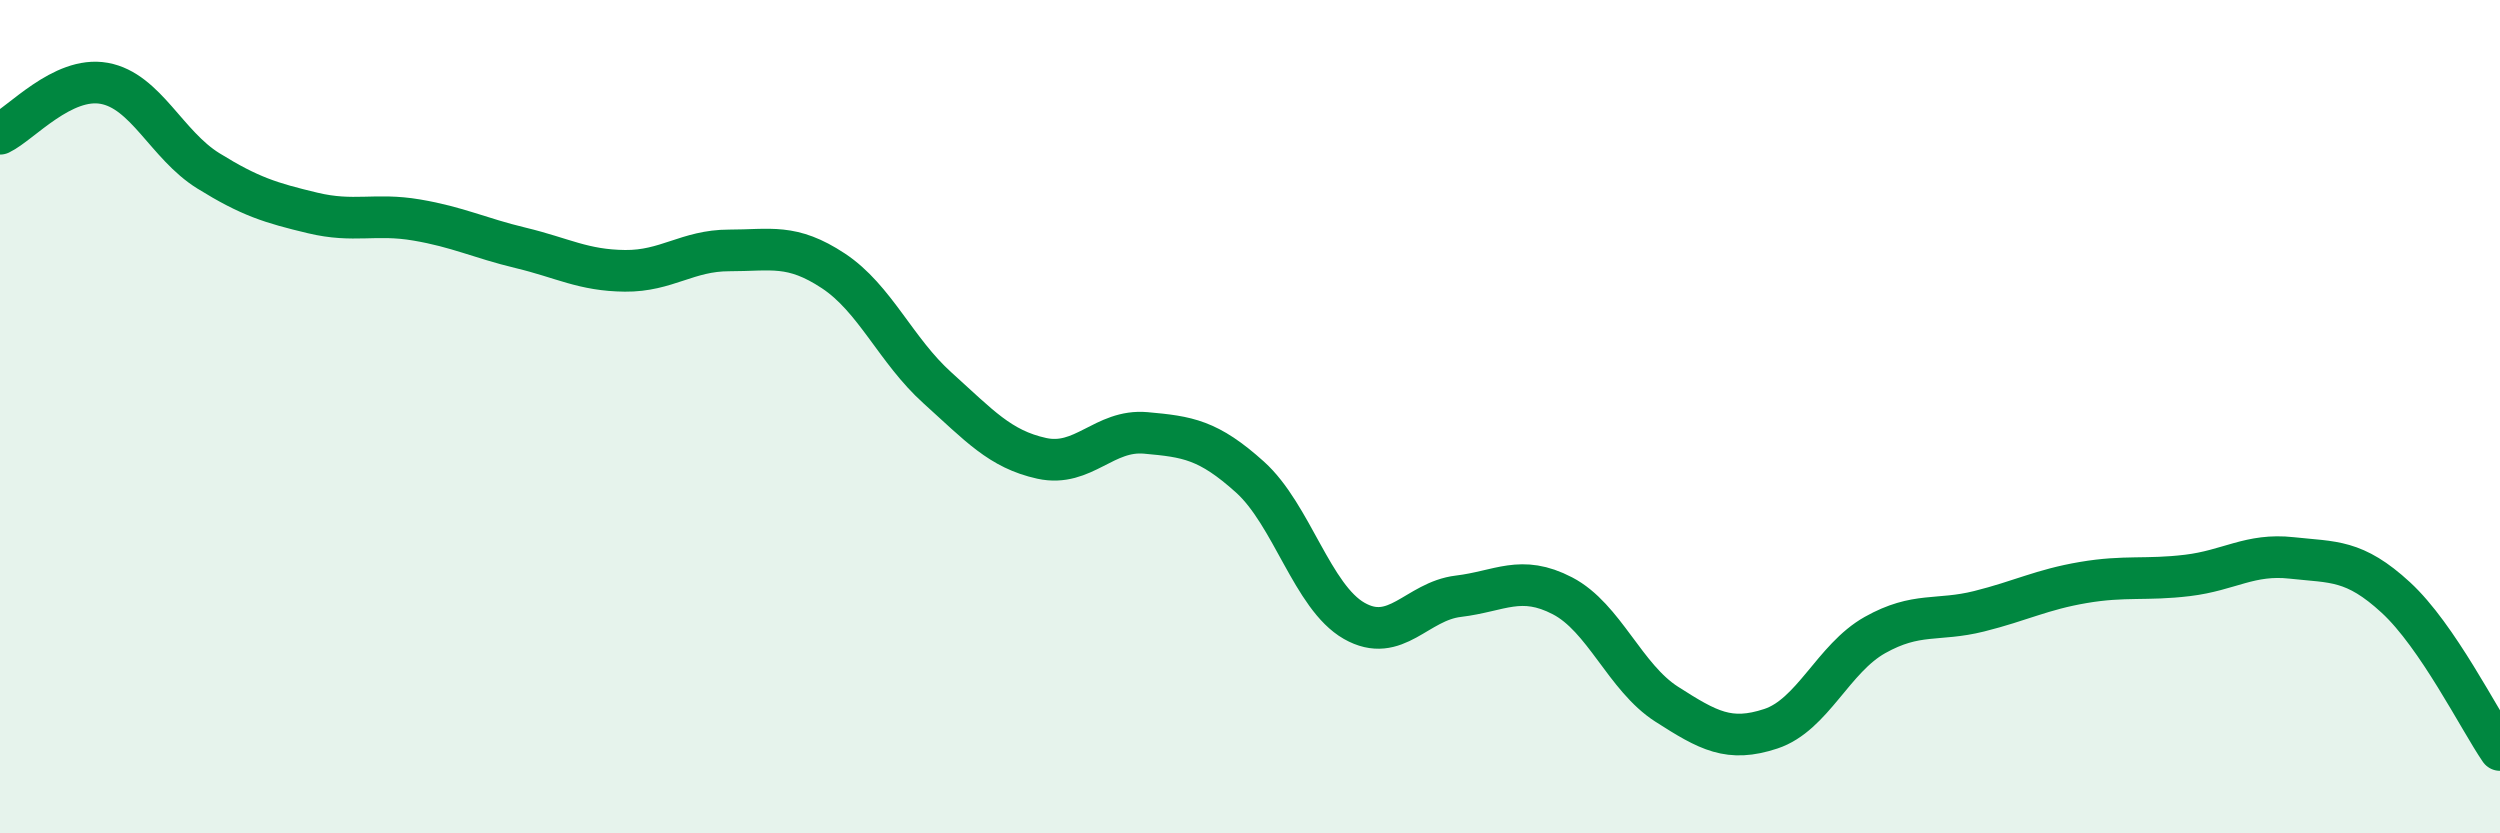
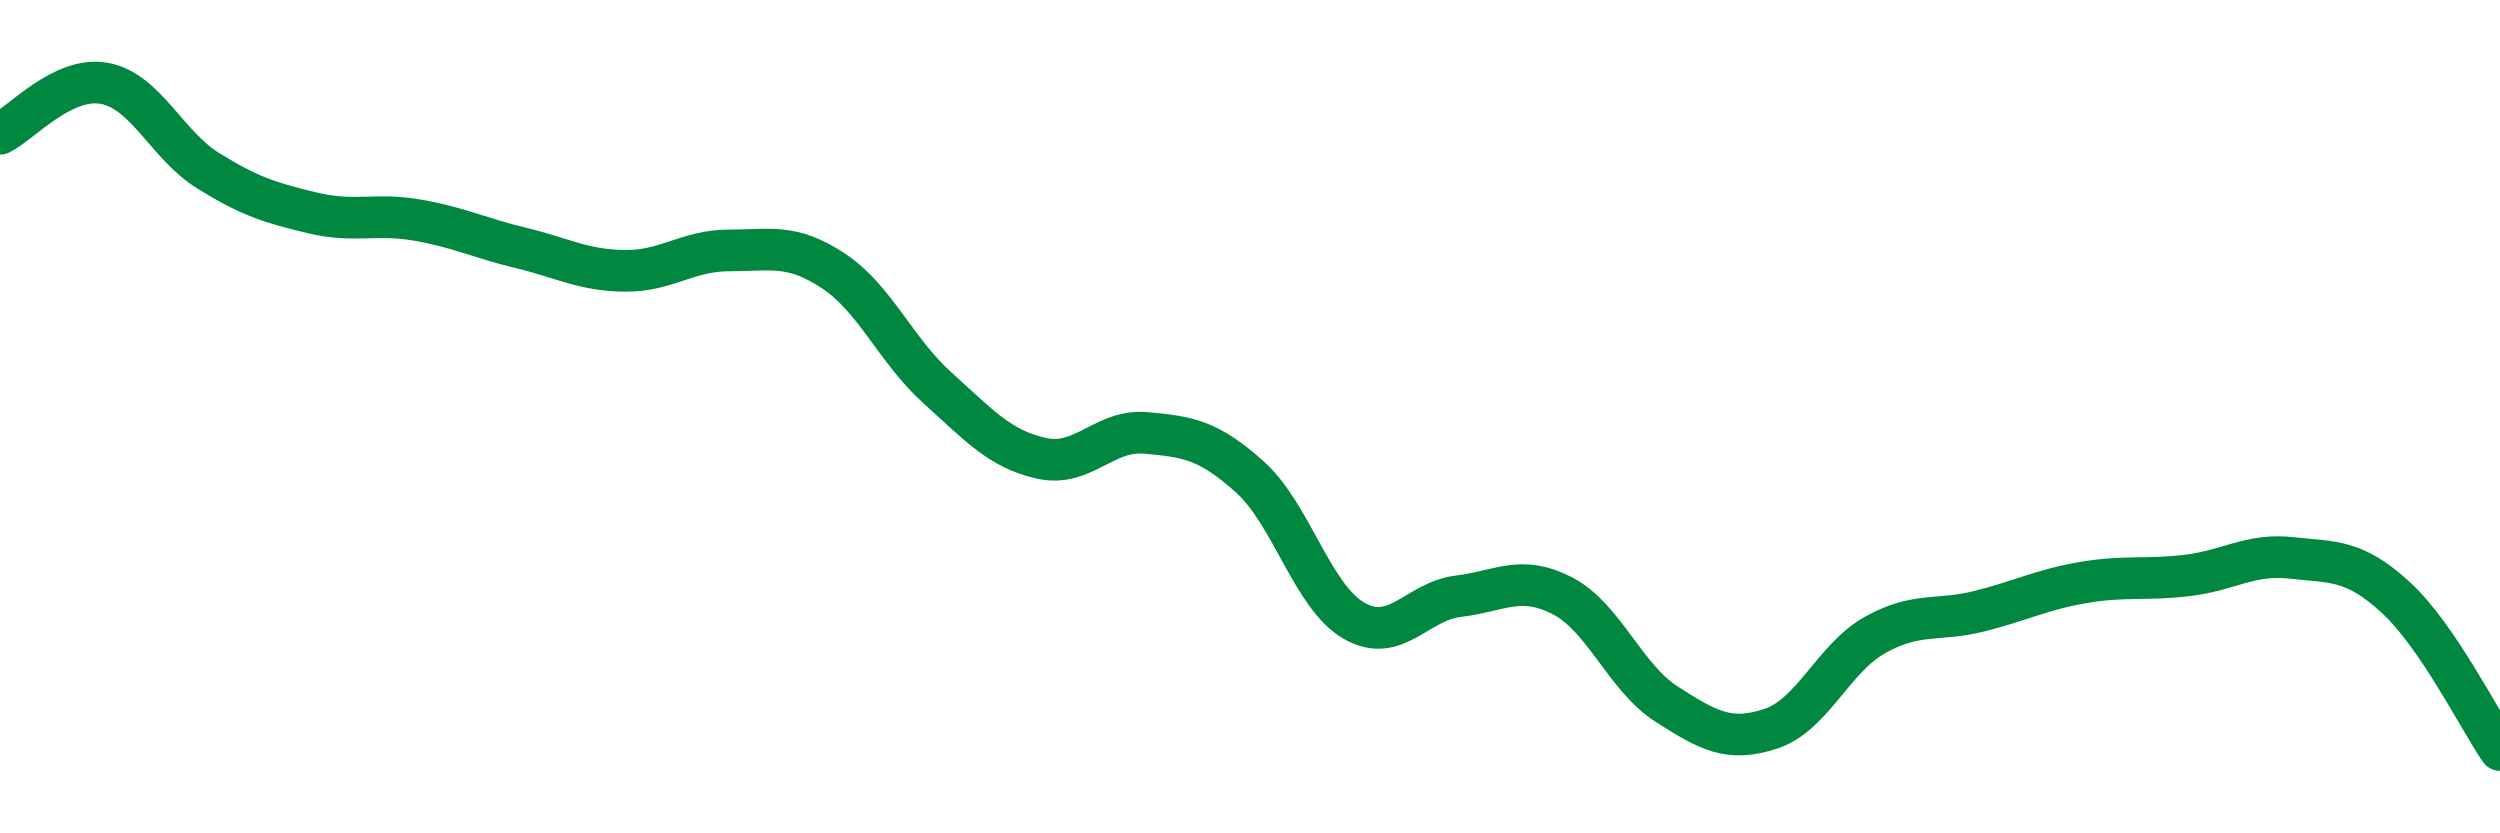
<svg xmlns="http://www.w3.org/2000/svg" width="60" height="20" viewBox="0 0 60 20">
-   <path d="M 0,3.21 C 0.5,2.97 1.5,1.82 2.5,2 C 3.5,2.18 4,3.48 5,4.1 C 6,4.72 6.5,4.87 7.5,5.11 C 8.5,5.35 9,5.11 10,5.28 C 11,5.45 11.5,5.71 12.5,5.95 C 13.5,6.19 14,6.49 15,6.5 C 16,6.51 16.5,6.01 17.5,6.01 C 18.5,6.01 19,5.84 20,6.5 C 21,7.16 21.5,8.41 22.5,9.31 C 23.5,10.21 24,10.78 25,11 C 26,11.22 26.5,10.3 27.5,10.39 C 28.5,10.48 29,10.55 30,11.45 C 31,12.35 31.5,14.33 32.5,14.9 C 33.5,15.47 34,14.43 35,14.31 C 36,14.19 36.5,13.78 37.5,14.3 C 38.5,14.82 39,16.26 40,16.9 C 41,17.54 41.5,17.82 42.5,17.49 C 43.5,17.16 44,15.8 45,15.24 C 46,14.68 46.5,14.92 47.5,14.67 C 48.5,14.42 49,14.15 50,13.98 C 51,13.81 51.5,13.93 52.5,13.81 C 53.5,13.69 54,13.28 55,13.39 C 56,13.5 56.5,13.42 57.5,14.34 C 58.5,15.26 59.5,17.27 60,18L60 20L0 20Z" fill="#008740" opacity="0.1" stroke-linecap="round" stroke-linejoin="round" />
  <path d="M 0,3.21 C 0.5,2.97 1.5,1.82 2.5,2 C 3.5,2.18 4,3.48 5,4.1 C 6,4.72 6.5,4.87 7.5,5.11 C 8.5,5.35 9,5.11 10,5.28 C 11,5.45 11.5,5.71 12.5,5.95 C 13.5,6.19 14,6.49 15,6.5 C 16,6.51 16.5,6.01 17.5,6.01 C 18.5,6.01 19,5.84 20,6.5 C 21,7.16 21.5,8.41 22.5,9.31 C 23.5,10.21 24,10.78 25,11 C 26,11.22 26.5,10.3 27.5,10.39 C 28.5,10.48 29,10.55 30,11.45 C 31,12.35 31.5,14.33 32.5,14.9 C 33.5,15.47 34,14.43 35,14.31 C 36,14.19 36.5,13.78 37.5,14.3 C 38.5,14.82 39,16.26 40,16.9 C 41,17.54 41.5,17.82 42.5,17.49 C 43.5,17.16 44,15.8 45,15.24 C 46,14.68 46.5,14.92 47.5,14.67 C 48.5,14.42 49,14.15 50,13.98 C 51,13.81 51.5,13.93 52.5,13.81 C 53.5,13.69 54,13.28 55,13.39 C 56,13.5 56.5,13.42 57.5,14.34 C 58.5,15.26 59.5,17.27 60,18" stroke="#008740" stroke-width="1" fill="none" stroke-linecap="round" stroke-linejoin="round" />
</svg>